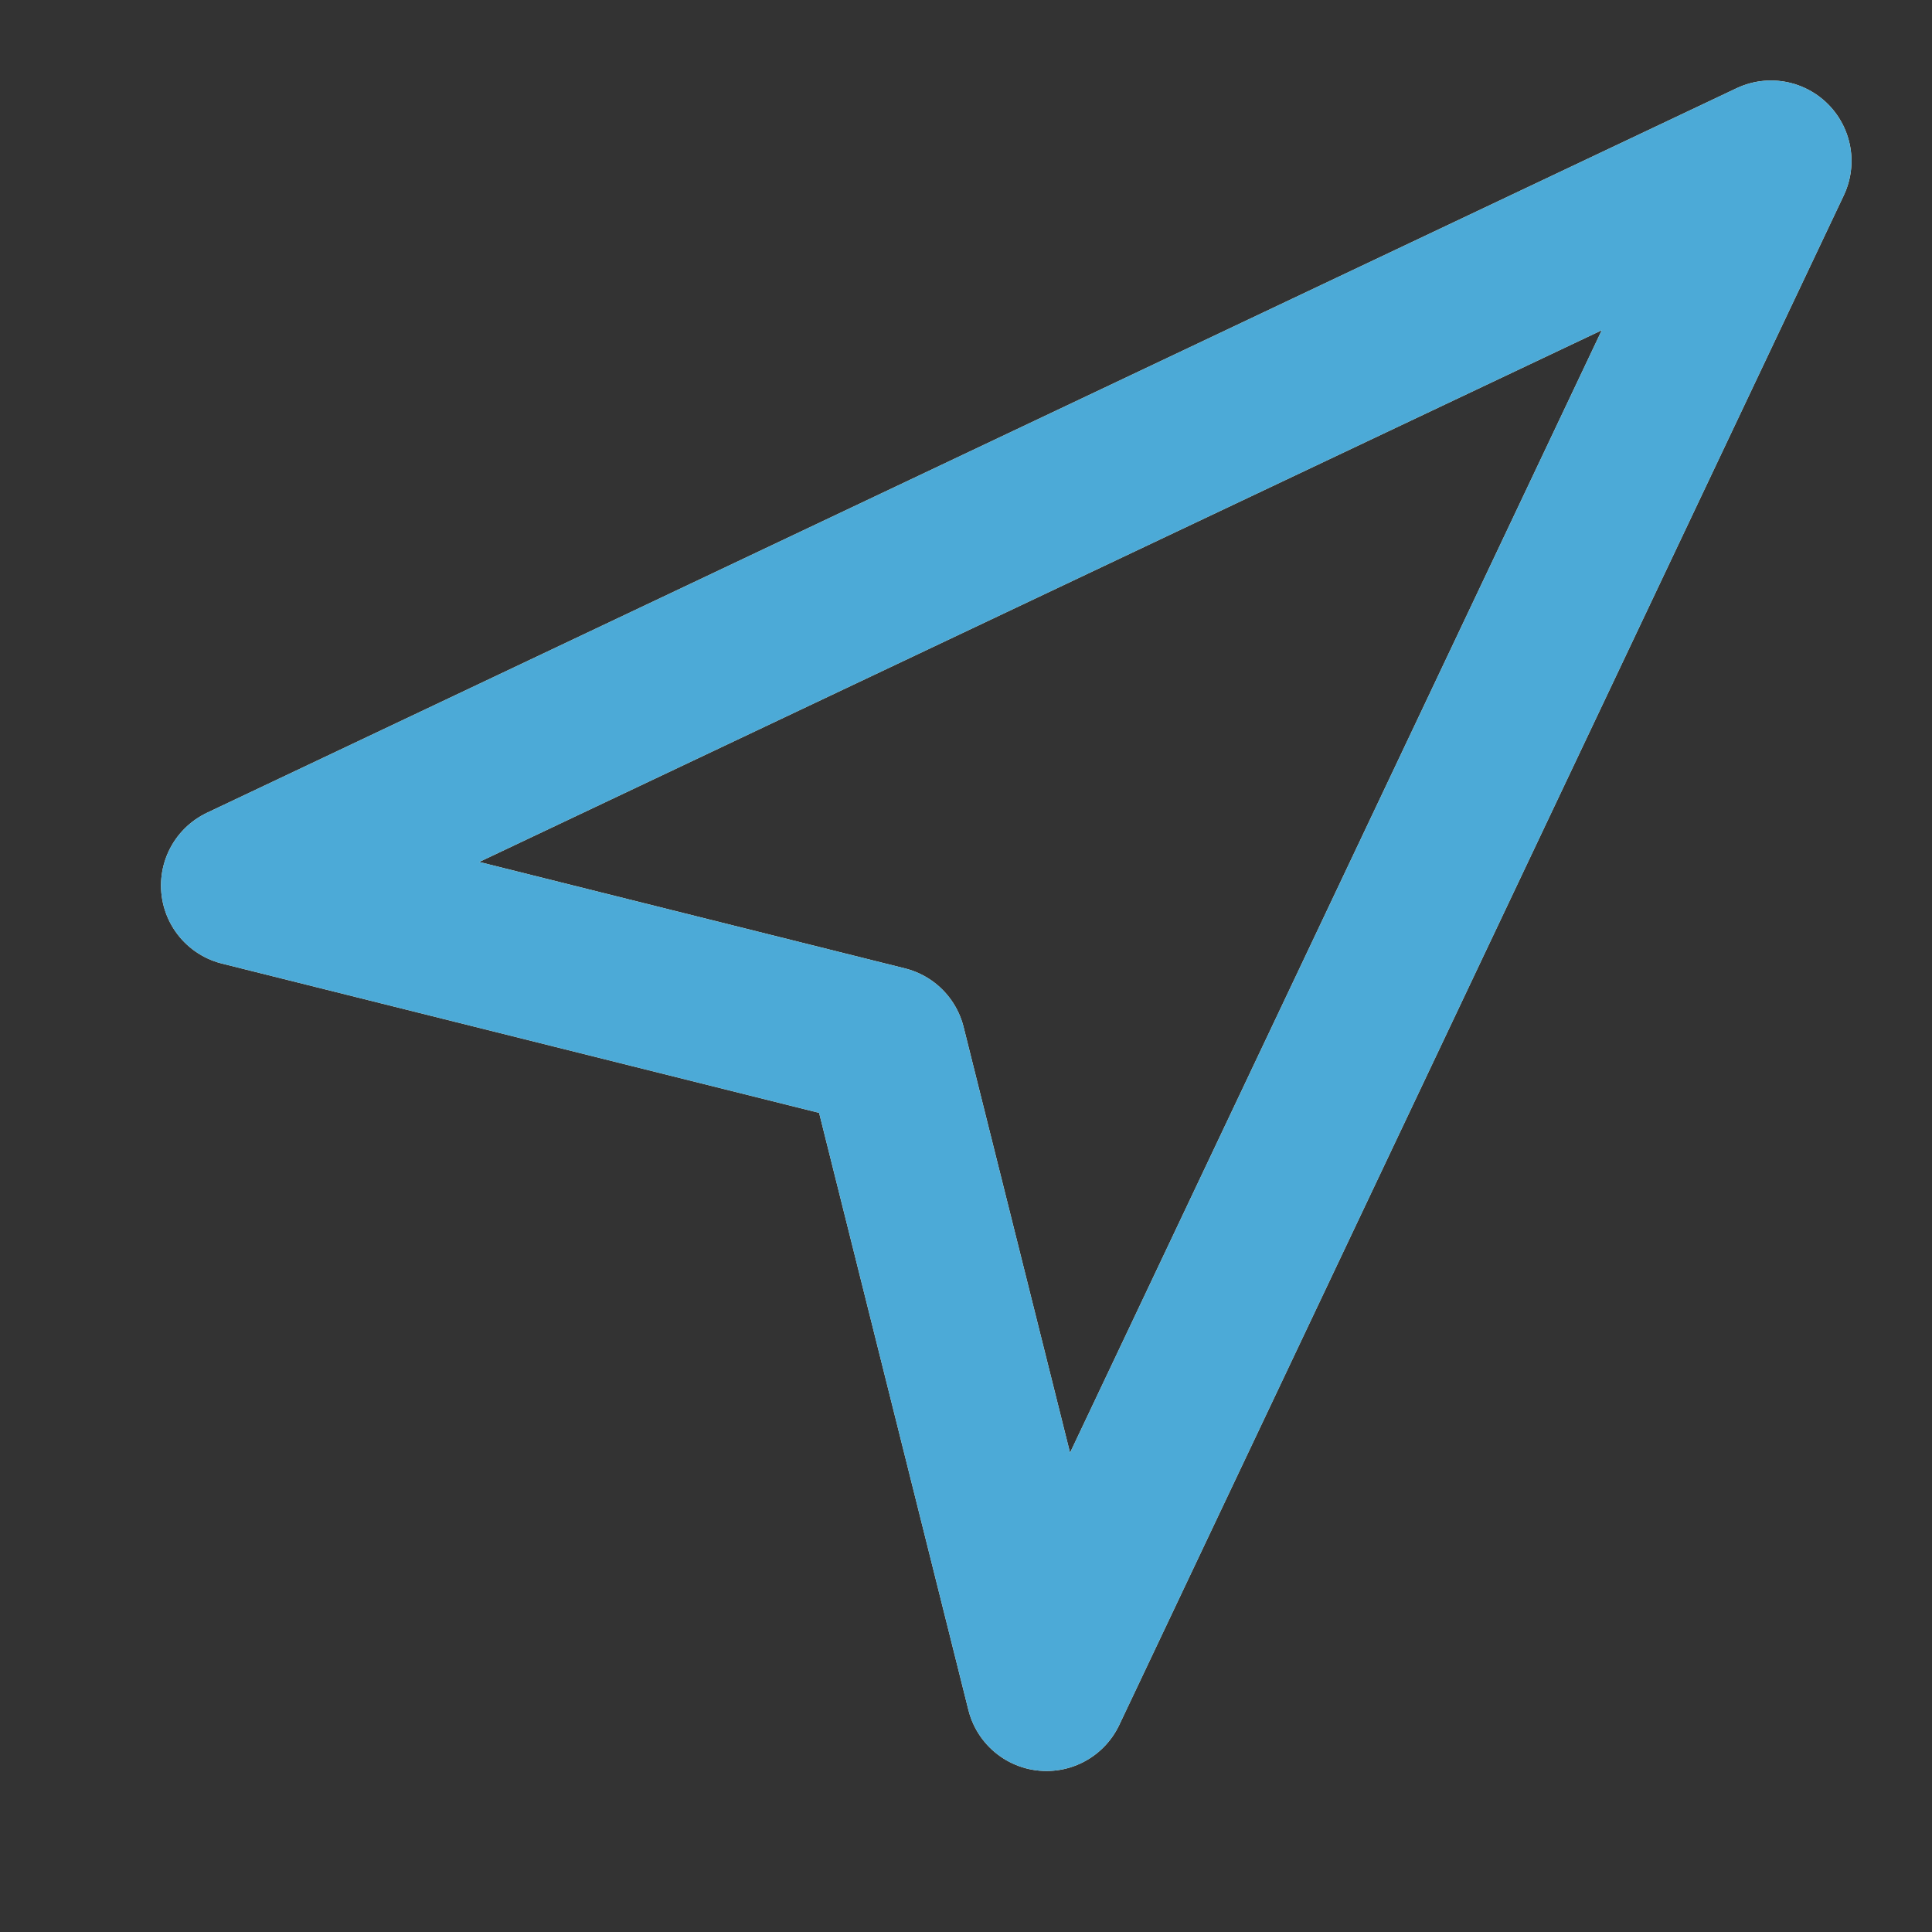
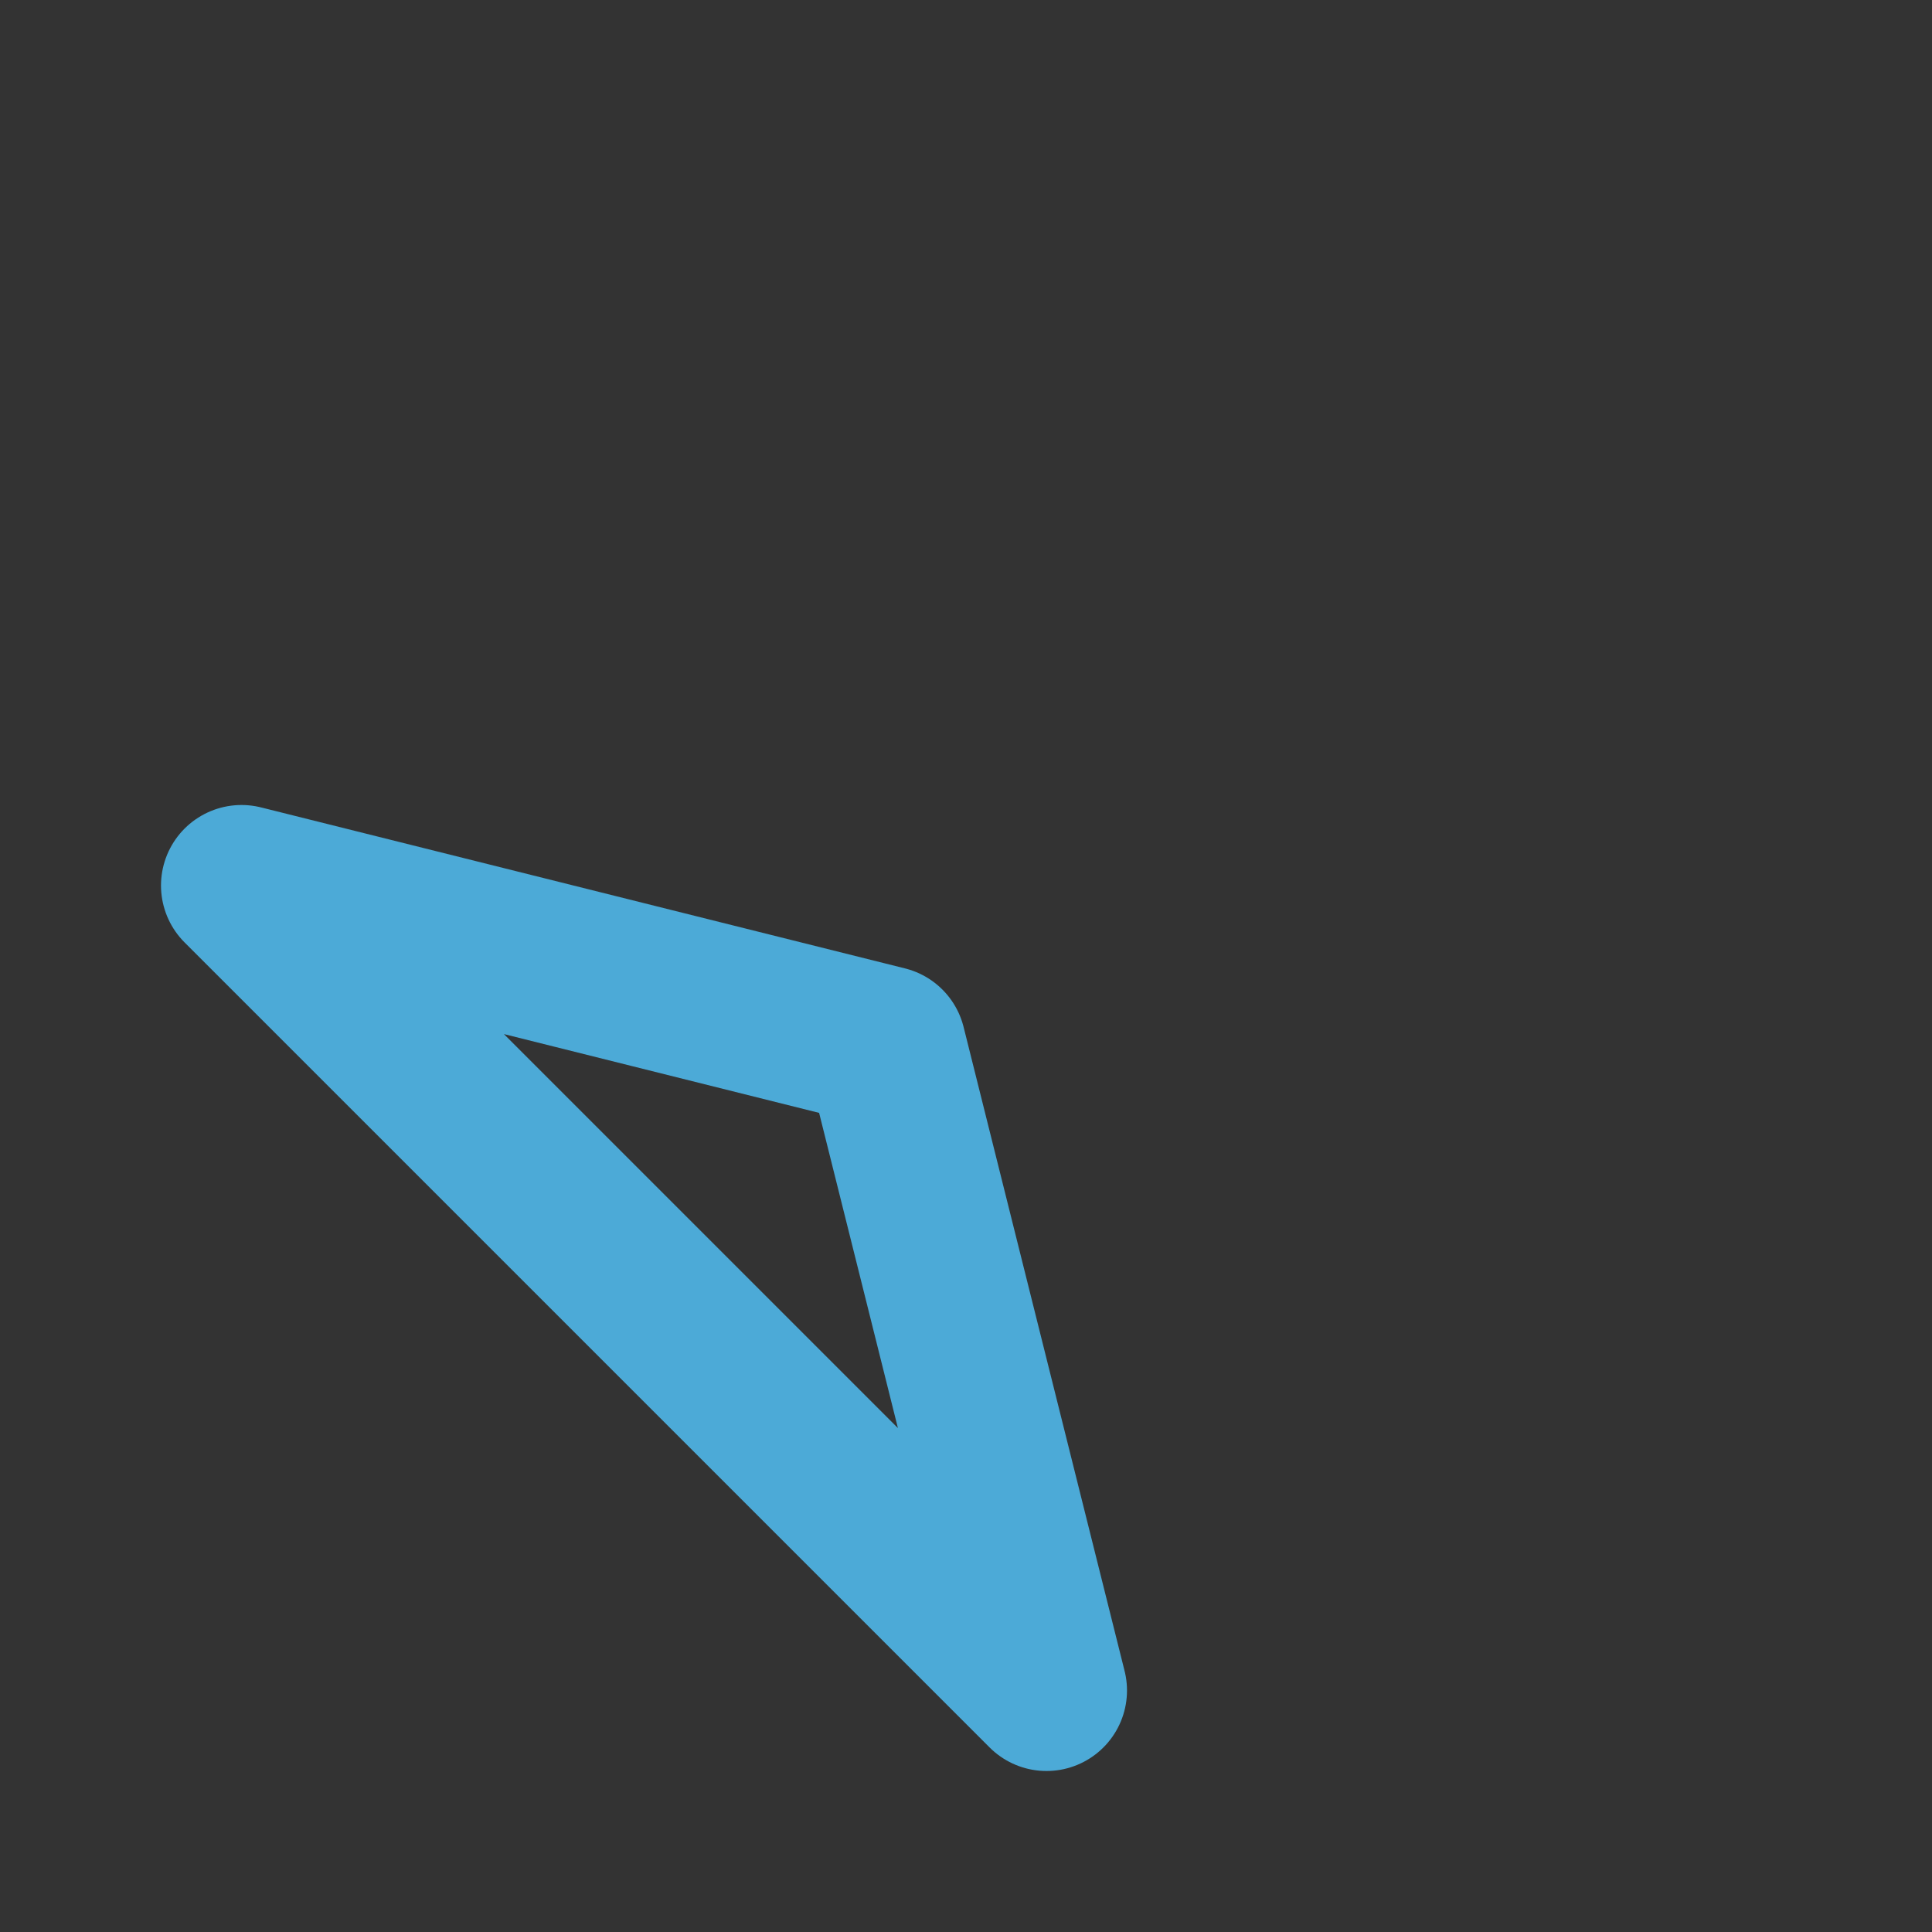
<svg xmlns="http://www.w3.org/2000/svg" width="24" height="24" viewBox="0 0 24 24" fill="none">
  <rect x="0" y="0" width="24" height="24" fill="#333333" stroke="none" />
-   <path d="M3 11L22 2L13 21L11 13L3 11Z" stroke="#FFF4D4" stroke-width="2" stroke-linecap="round" stroke-linejoin="round" />
-   <path d="M3 11L22 2L13 21L11 13L3 11Z" stroke="#4CAAD7" stroke-width="2" stroke-linecap="round" stroke-linejoin="round" />
+   <path d="M3 11L13 21L11 13L3 11Z" stroke="#4CAAD7" stroke-width="2" stroke-linecap="round" stroke-linejoin="round" />
</svg>